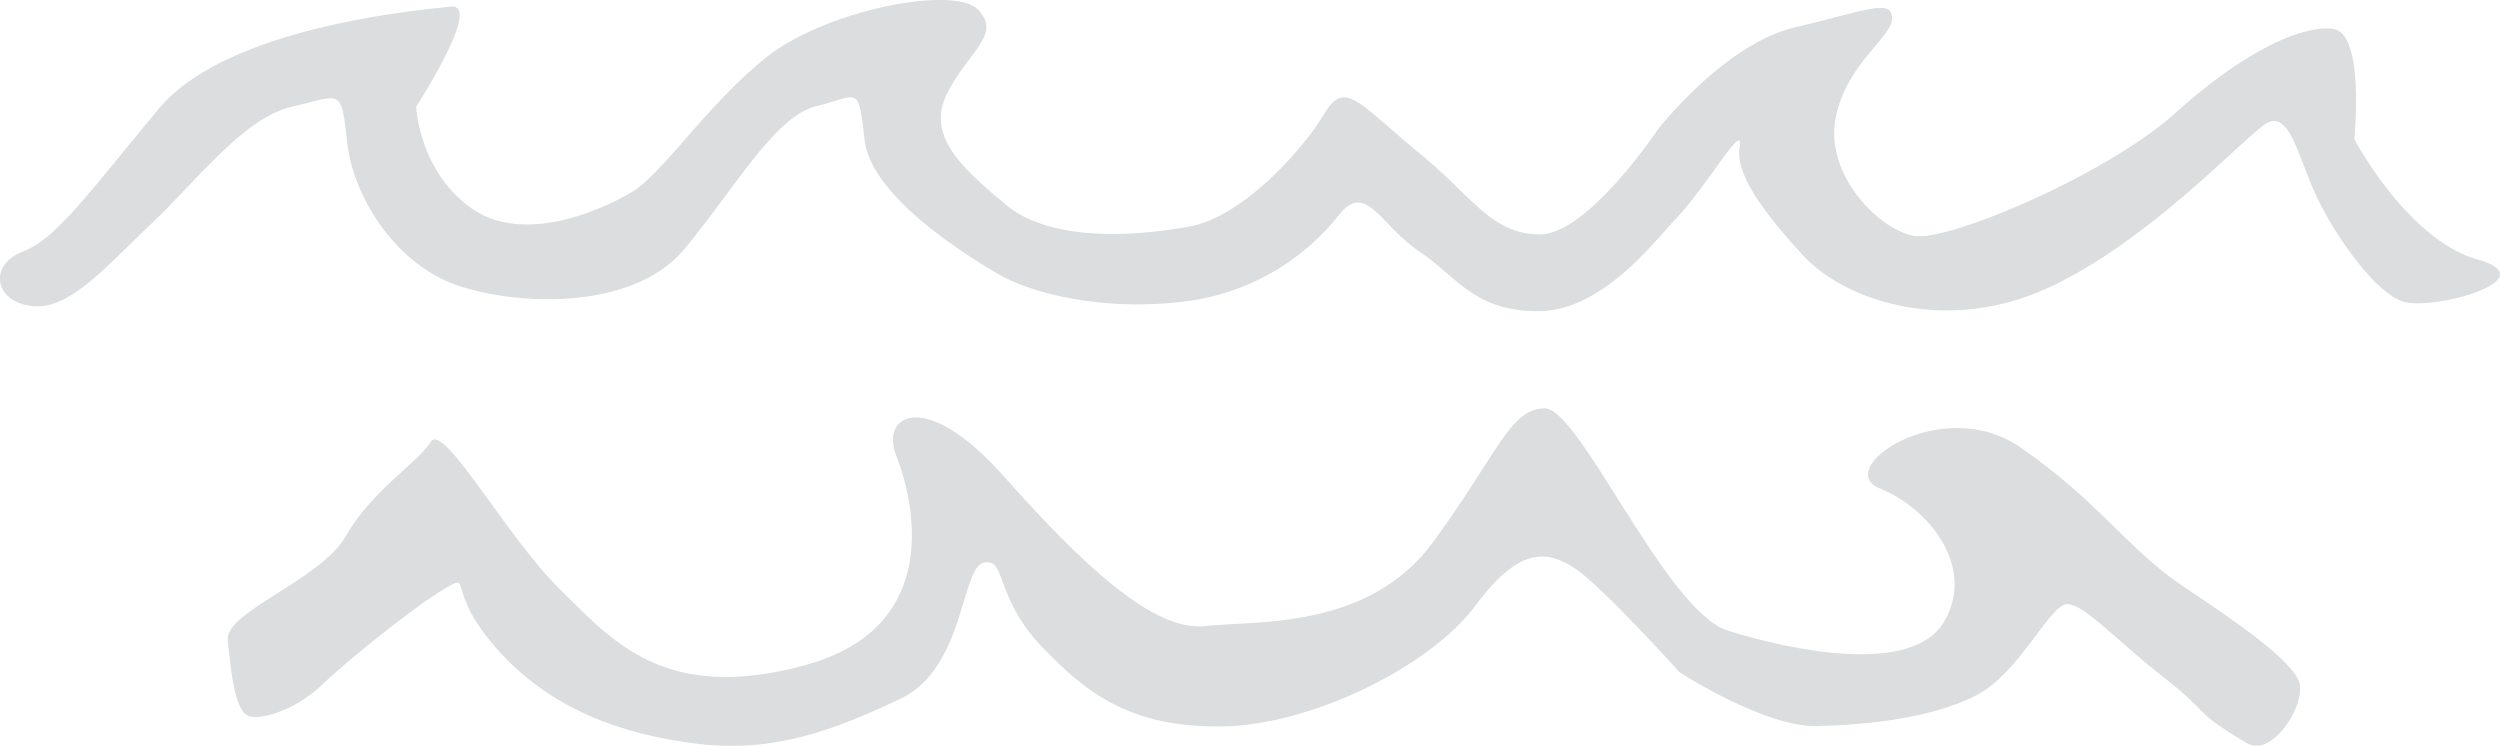
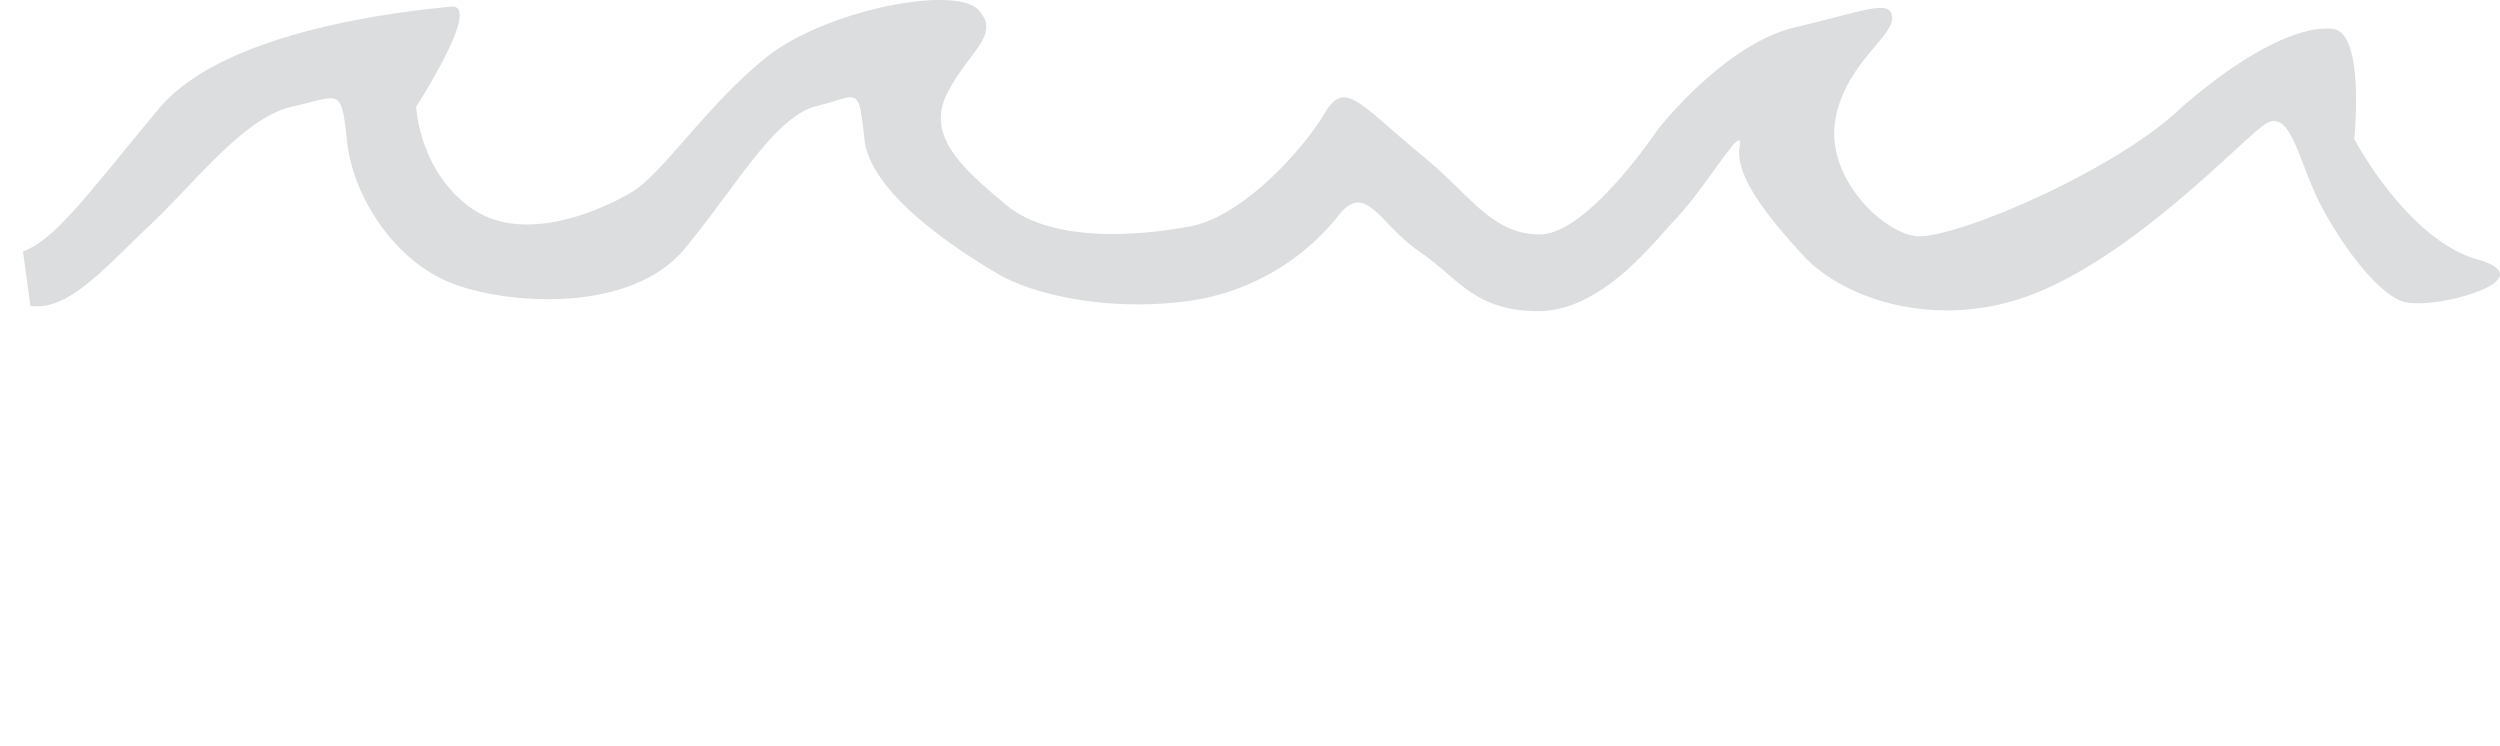
<svg xmlns="http://www.w3.org/2000/svg" width="415.177" height="123.872" viewBox="0 0 415.177 123.872">
  <g transform="translate(-0.001 0)" opacity="0.186">
-     <path d="M3.819,41.748C9.322,39.772,15.065,31.6,26.4,18.028S69.431,1.689,74.85,1.1s-5.743,16.622-5.743,16.622.48,10.7,9.143,16.834,21.532.409,26.682-2.667S117.321,17.506,127.2,9.576,158.58-2.516,162.46,1.632s-1.552,6.8-5.136,13.814,2.258,12.332,9.793,18.6,21.829,5.178,30.563,3.542,18.738-12.784,22.21-18.64,5.574-1.933,16.382,6.956c8.2,6.759,11.514,13.024,19.458,13.024s19.529-17.341,19.529-17.341,11.02-14.265,22.83-17.045,16-4.8,16.142-1.594-7.874,7.747-9.44,17.017S312.156,38.22,317.9,39.18s32.129-10.258,43.347-20.4C372.519,8.645,382.128,4.13,387.462,4.807s3.513,18.287,3.513,18.287,8.777,16.678,20.46,19.994-7.323,8.523-12.29,7.013S387.1,38.093,384.3,31.73s-4.289-13.645-8.113-11.119S356.264,40.633,339.6,48.041s-33.215,1.9-40.13-5.6-11.316-13.7-10.569-18.1-5.418,6.575-10.639,12.05c-3.683,3.852-12.205,15.281-22.83,15.281s-13.348-5.616-19.768-9.948-8.8-11.613-13.235-6.11A38.616,38.616,0,0,1,196.79,50.059c-13.08,1.651-25.271-1.143-31.141-4.614s-21.081-13.024-22.083-22.294-1.016-7.21-7.916-5.545-13.207,13.094-21.9,23.649-28.46,9.5-38.211,5.983S58.651,32.844,57.649,23.574s-1.058-7.662-9.1-5.87S32.533,30.192,24.857,37.43,11.325,51.71,5.046,50.792s-6.716-7.041-1.213-9.016Z" transform="translate(0.001 0)" fill="#39474c" />
-     <path d="M358.991,103.736c-9.539-5.658-5.842-4.7-13.772-10.865s-13.193-12.135-16.114-12.3S321.147,92.1,313.8,95.792s-17.652,4.826-26.344,5.037-22.774-8.918-22.774-8.918-12.939-14.336-17.384-17.257-9.143-3.852-16.537,6.152-27.148,19.91-42.147,20.079-22.379-5.32-30.055-13.447S152.84,72.792,149.073,73.7,145.9,91.249,135.3,96.272s-20.827,9.045-33.582,7.521-24.608-5.8-33.441-15.747S64.454,75.135,59.444,78.1,43.3,90.021,39.351,93.845s-9.3,5.856-12.008,5.418-3.274-7.888-3.8-12.671,15.394-9.905,19.67-17.4S55.211,56.989,57.271,53.617,69.9,69.448,78.564,77.957s17.341,19.19,40.877,12.756,17.779-28.093,15.112-34.838,4.84-11.189,17.807,3.4,24.862,25.892,33.484,24.947,27.2.677,37.957-14.054,12.629-21.97,18.428-22.111,20.135,33.667,30.422,36.912,30.619,7.577,35.939-1.482-2.54-18.865-10.639-22.1,10.145-15.874,23.24-6.886,17.835,16.96,27.233,23.211,16.749,11.5,18.851,15.154-4.134,13.292-8.269,10.837Z" transform="translate(14.277 19.752)" fill="#39474c" />
+     <path d="M3.819,41.748C9.322,39.772,15.065,31.6,26.4,18.028S69.431,1.689,74.85,1.1s-5.743,16.622-5.743,16.622.48,10.7,9.143,16.834,21.532.409,26.682-2.667S117.321,17.506,127.2,9.576,158.58-2.516,162.46,1.632s-1.552,6.8-5.136,13.814,2.258,12.332,9.793,18.6,21.829,5.178,30.563,3.542,18.738-12.784,22.21-18.64,5.574-1.933,16.382,6.956c8.2,6.759,11.514,13.024,19.458,13.024s19.529-17.341,19.529-17.341,11.02-14.265,22.83-17.045,16-4.8,16.142-1.594-7.874,7.747-9.44,17.017S312.156,38.22,317.9,39.18s32.129-10.258,43.347-20.4C372.519,8.645,382.128,4.13,387.462,4.807s3.513,18.287,3.513,18.287,8.777,16.678,20.46,19.994-7.323,8.523-12.29,7.013S387.1,38.093,384.3,31.73s-4.289-13.645-8.113-11.119S356.264,40.633,339.6,48.041s-33.215,1.9-40.13-5.6-11.316-13.7-10.569-18.1-5.418,6.575-10.639,12.05c-3.683,3.852-12.205,15.281-22.83,15.281s-13.348-5.616-19.768-9.948-8.8-11.613-13.235-6.11A38.616,38.616,0,0,1,196.79,50.059c-13.08,1.651-25.271-1.143-31.141-4.614s-21.081-13.024-22.083-22.294-1.016-7.21-7.916-5.545-13.207,13.094-21.9,23.649-28.46,9.5-38.211,5.983S58.651,32.844,57.649,23.574s-1.058-7.662-9.1-5.87S32.533,30.192,24.857,37.43,11.325,51.71,5.046,50.792Z" transform="translate(0.001 0)" fill="#39474c" />
  </g>
</svg>